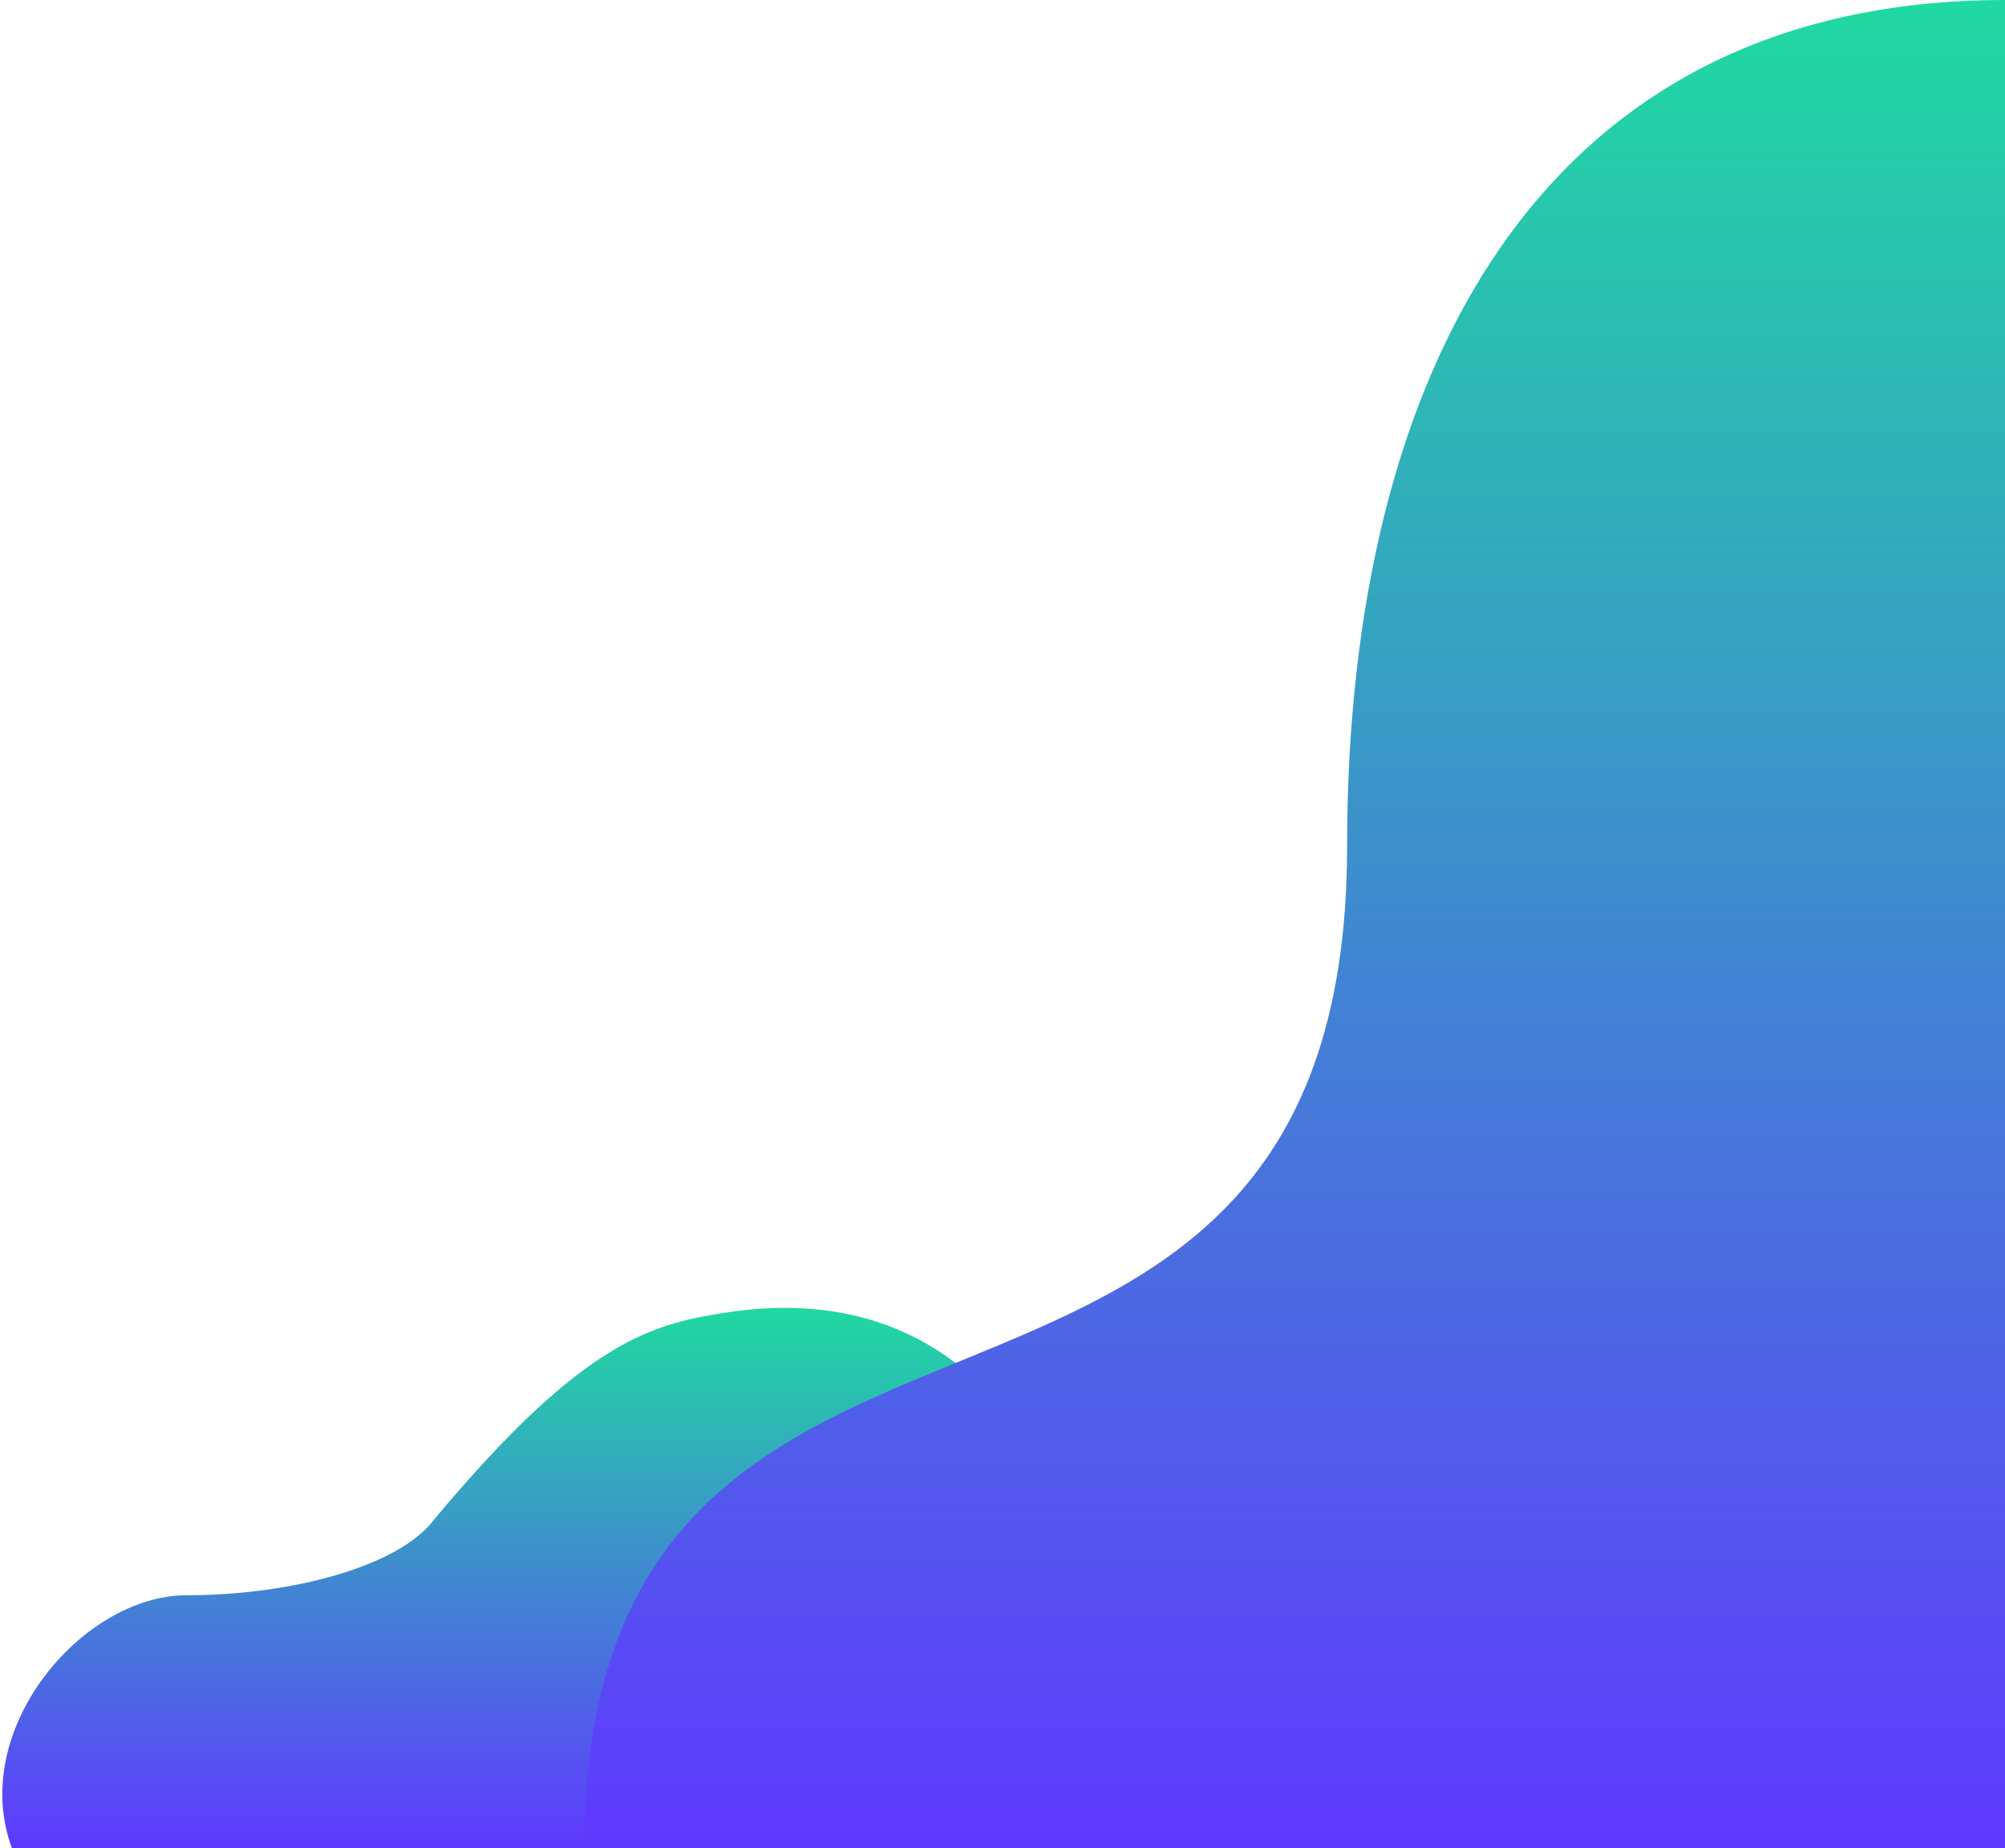
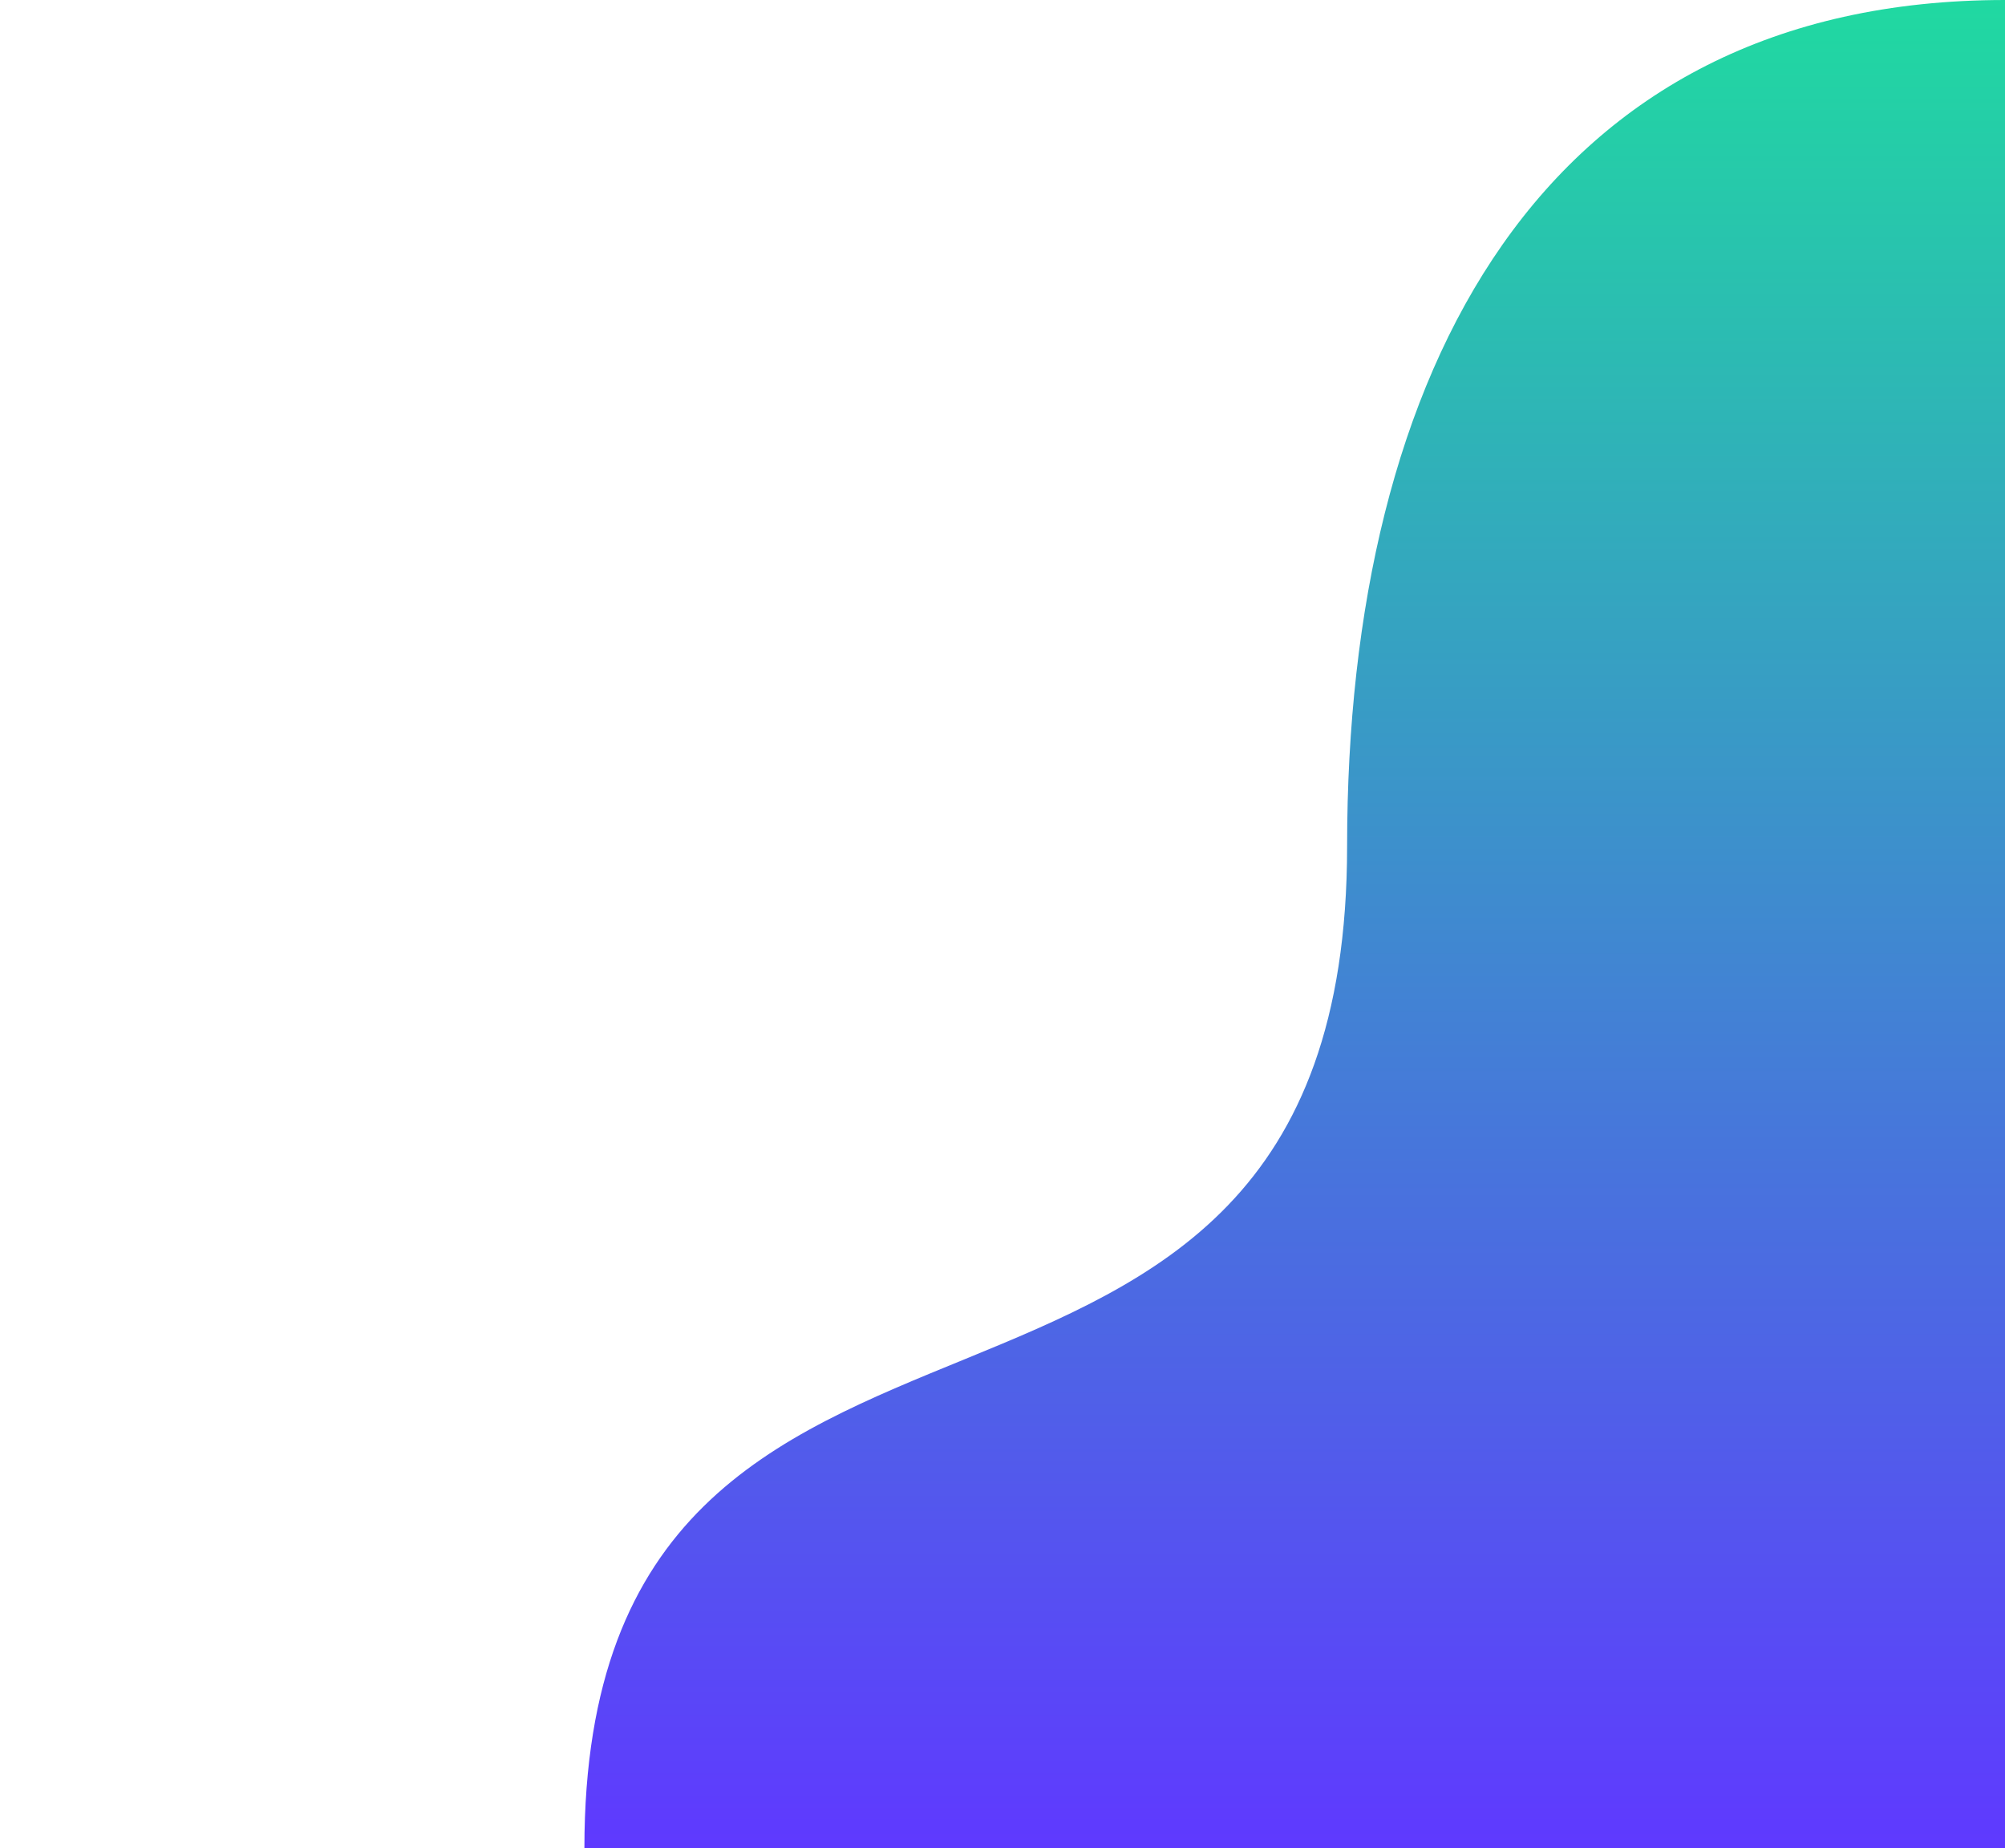
<svg xmlns="http://www.w3.org/2000/svg" width="217" height="200" viewBox="0 0 217 200" fill="none" preserveAspectRatio="none">
-   <path d="M79.352 141.928C115.119 137.082 122.483 178.624 121.695 200L1.29 200C-3.441 187.258 8.86 172.635 20.214 172.635C31.569 172.635 43.16 169.502 46.944 164.489C63.503 144.644 70.836 143.182 79.352 141.928Z" fill="url(#paint0_linear_2006_2044)" />
  <path d="M145.797 91.563C145.797 167.864 63.25 127.073 63.25 200L217 200L217 5.84267e-06C166.913 3.93933e-06 145.797 40.059 145.797 91.563Z" fill="url(#paint1_linear_2006_2044)" />
  <defs>
    <linearGradient id="paint0_linear_2006_2044" x1="61" y1="141.539" x2="61" y2="200" gradientUnits="userSpaceOnUse">
      <stop stop-color="#20D9A1" />
      <stop offset="1" stop-color="#5F39FF" />
    </linearGradient>
    <linearGradient id="paint1_linear_2006_2044" x1="140.125" y1="6.09947e-06" x2="140.125" y2="200" gradientUnits="userSpaceOnUse">
      <stop stop-color="#20D9A1" />
      <stop offset="1" stop-color="#5F39FF" />
    </linearGradient>
  </defs>
</svg>